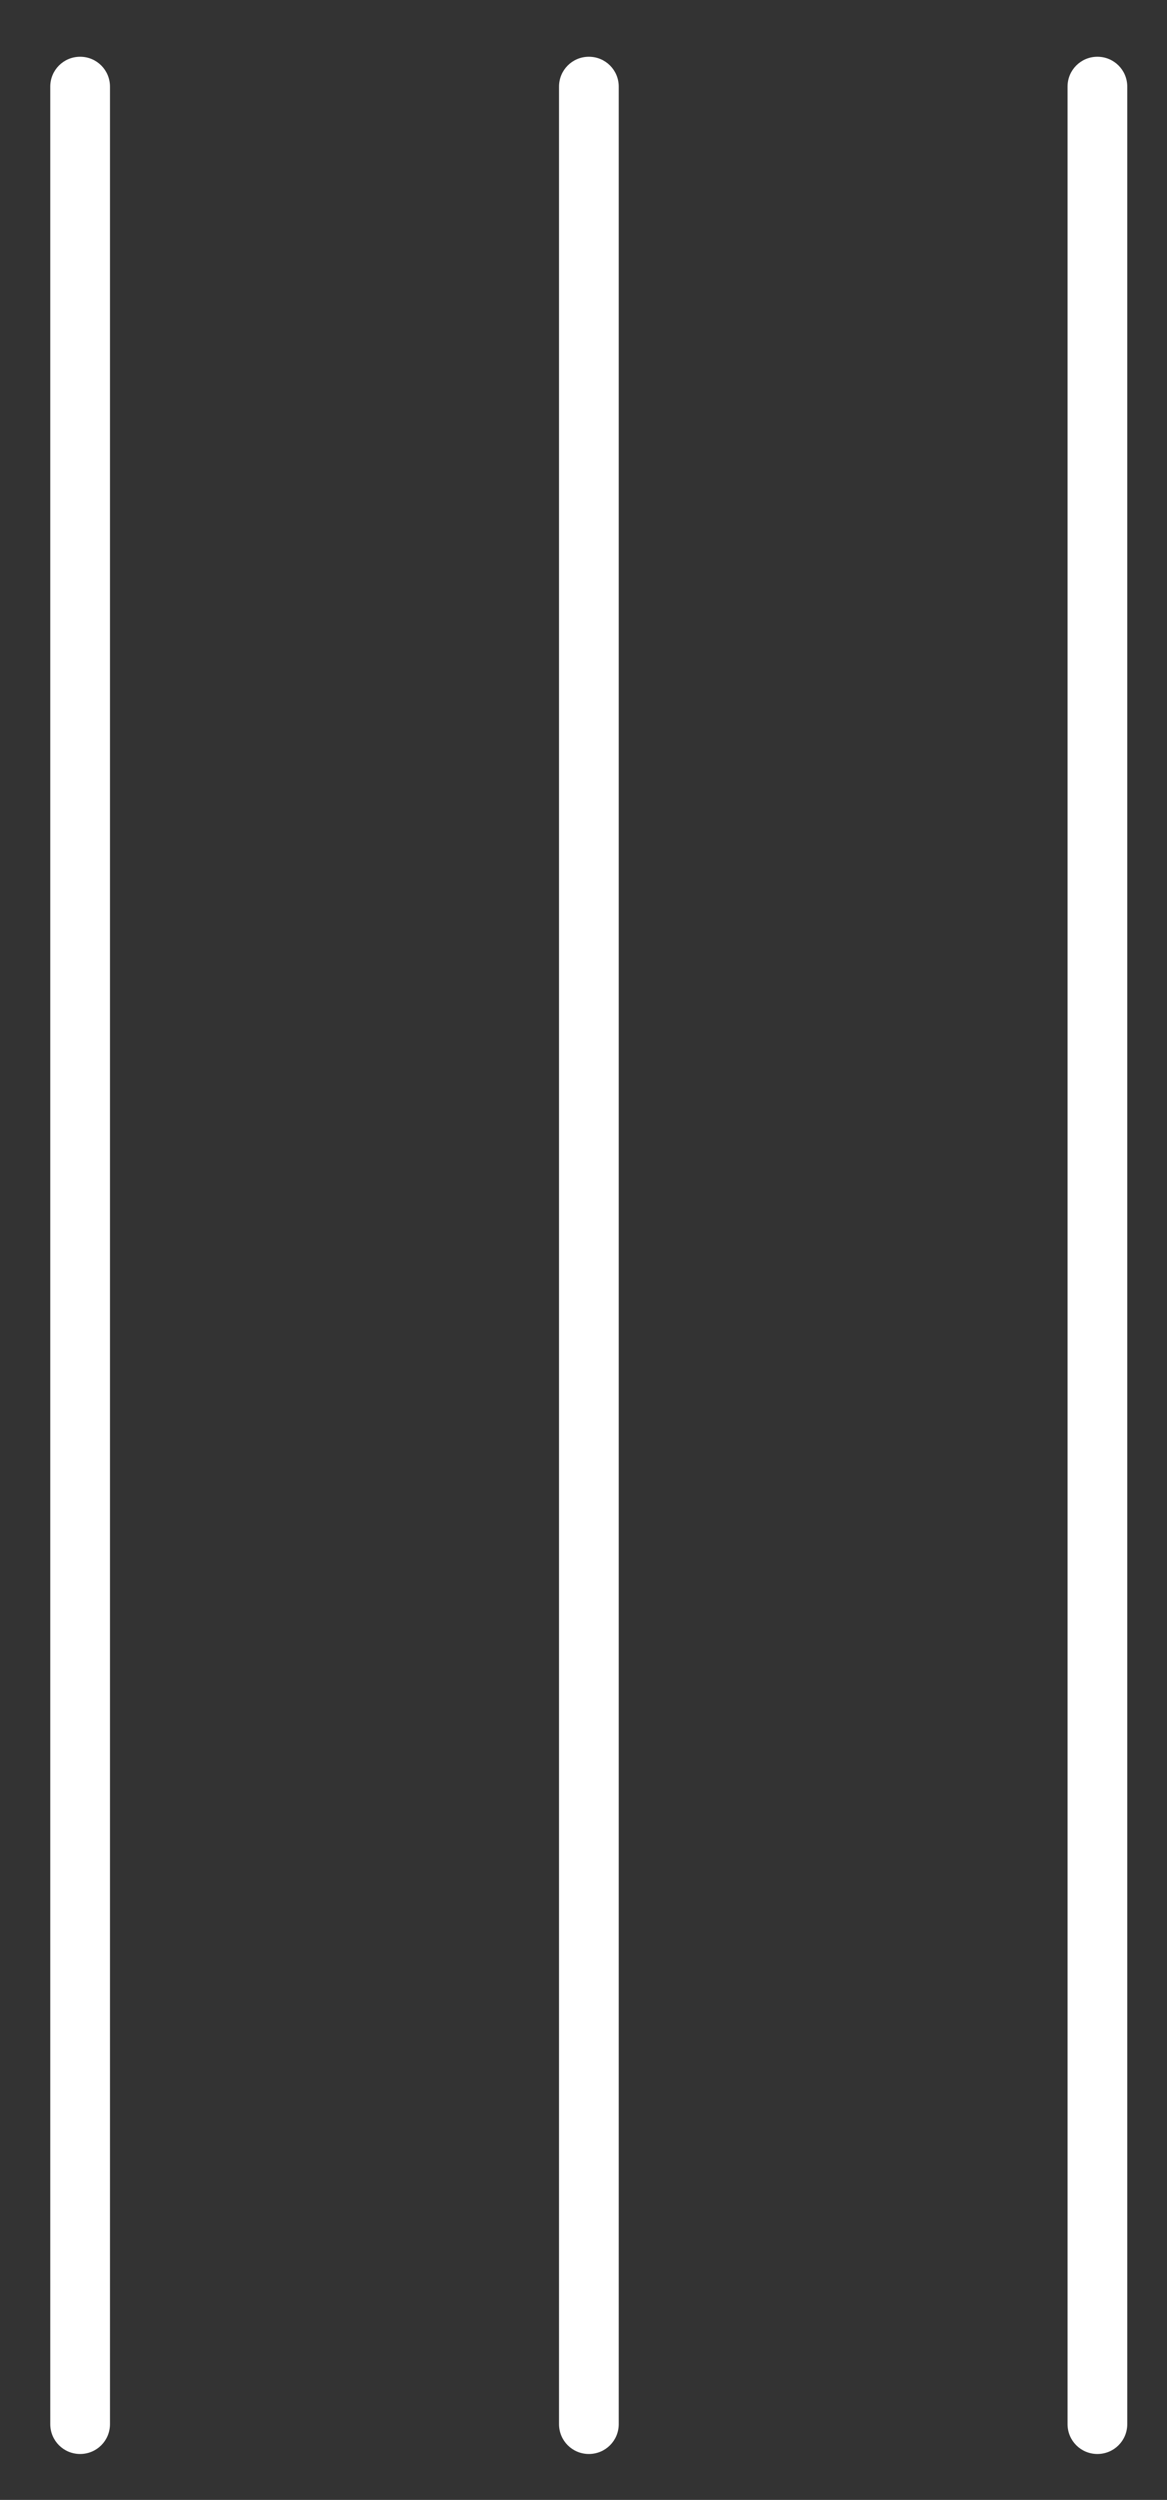
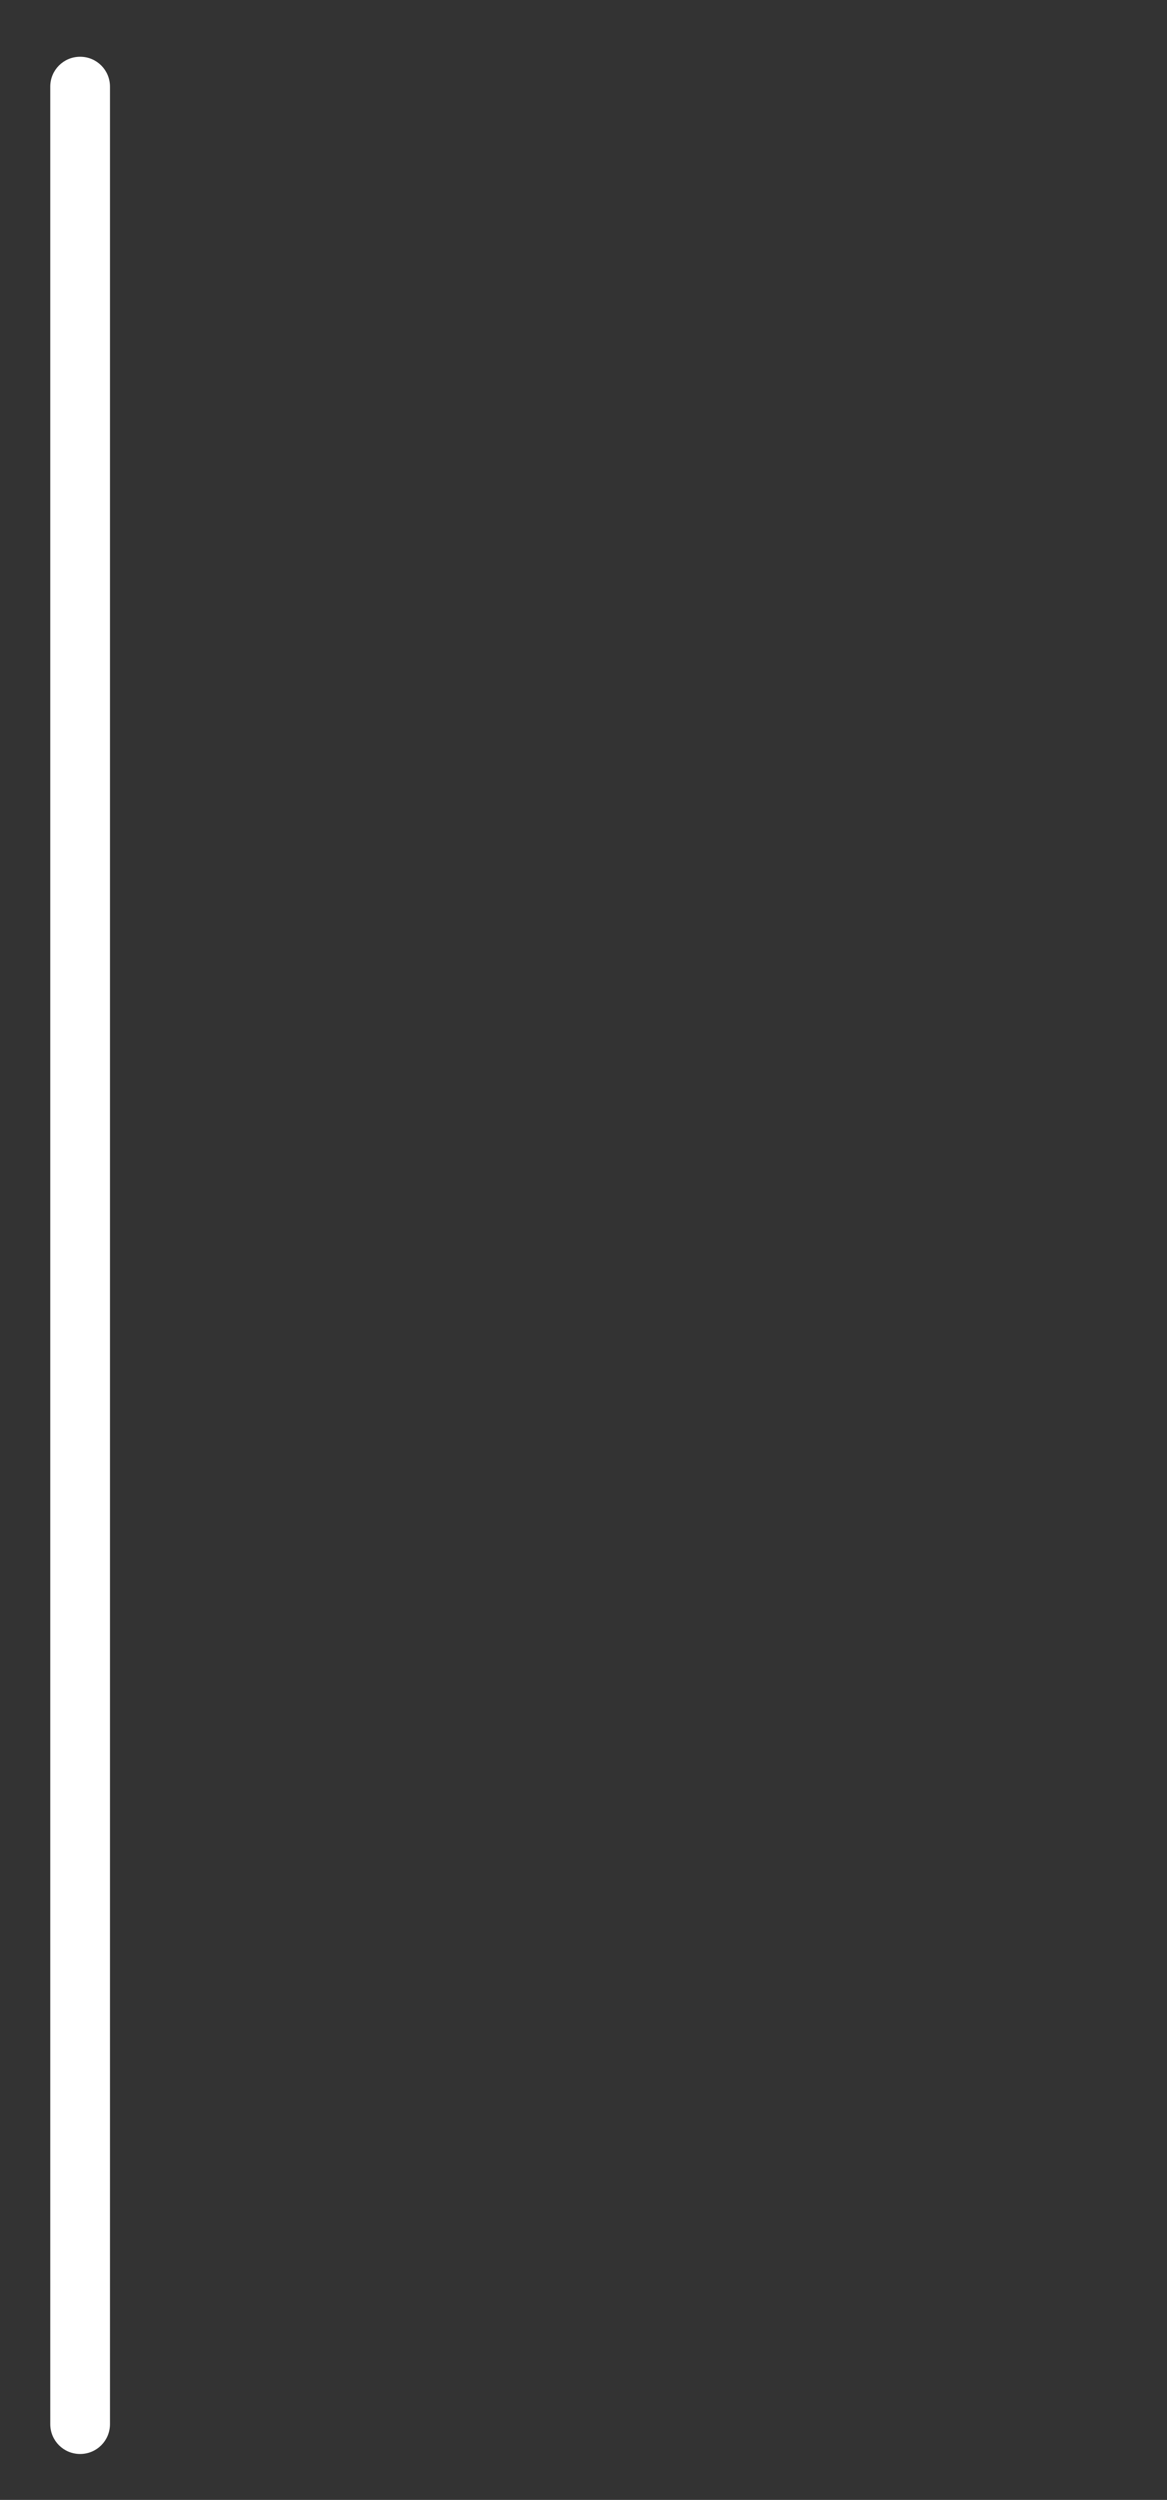
<svg xmlns="http://www.w3.org/2000/svg" version="1.1" id="Layer_1" x="0px" y="0px" viewBox="0 0 848 1816" style="enable-background:new 0 0 848 1816;" xml:space="preserve">
  <rect x="0" y="0" width="848" height="1816" fill="#333333" stroke="none" />
  <style type="text/css">
	.st0{fill:#FFFFFF;}
</style>
  <g id="SvgjsG1641" transform="matrix(1.669,0,0,1.669,-53.433,-16.687)">
    <path class="st0" d="M66.9,1078.1c7.2,0,13-5.8,13-13V47.7c0-7.2-5.8-13-13-13c-7.2,0-13,5.8-13,13v1017.4   C53.9,1072.3,59.7,1078.1,66.9,1078.1z" />
-     <path class="st0" d="M301.4,47.7c0-7.2-5.8-13-13-13s-13,5.8-13,13v1017.4c0,7.2,5.8,13,13,13s13-5.8,13-13V47.7z" />
-     <path class="st0" d="M509.8,1078.1c7.2,0,13-5.8,13-13V47.7c0-7.2-5.8-13-13-13c-7.2,0-13,5.8-13,13v1017.4   C496.8,1072.3,502.6,1078.1,509.8,1078.1z" />
  </g>
</svg>